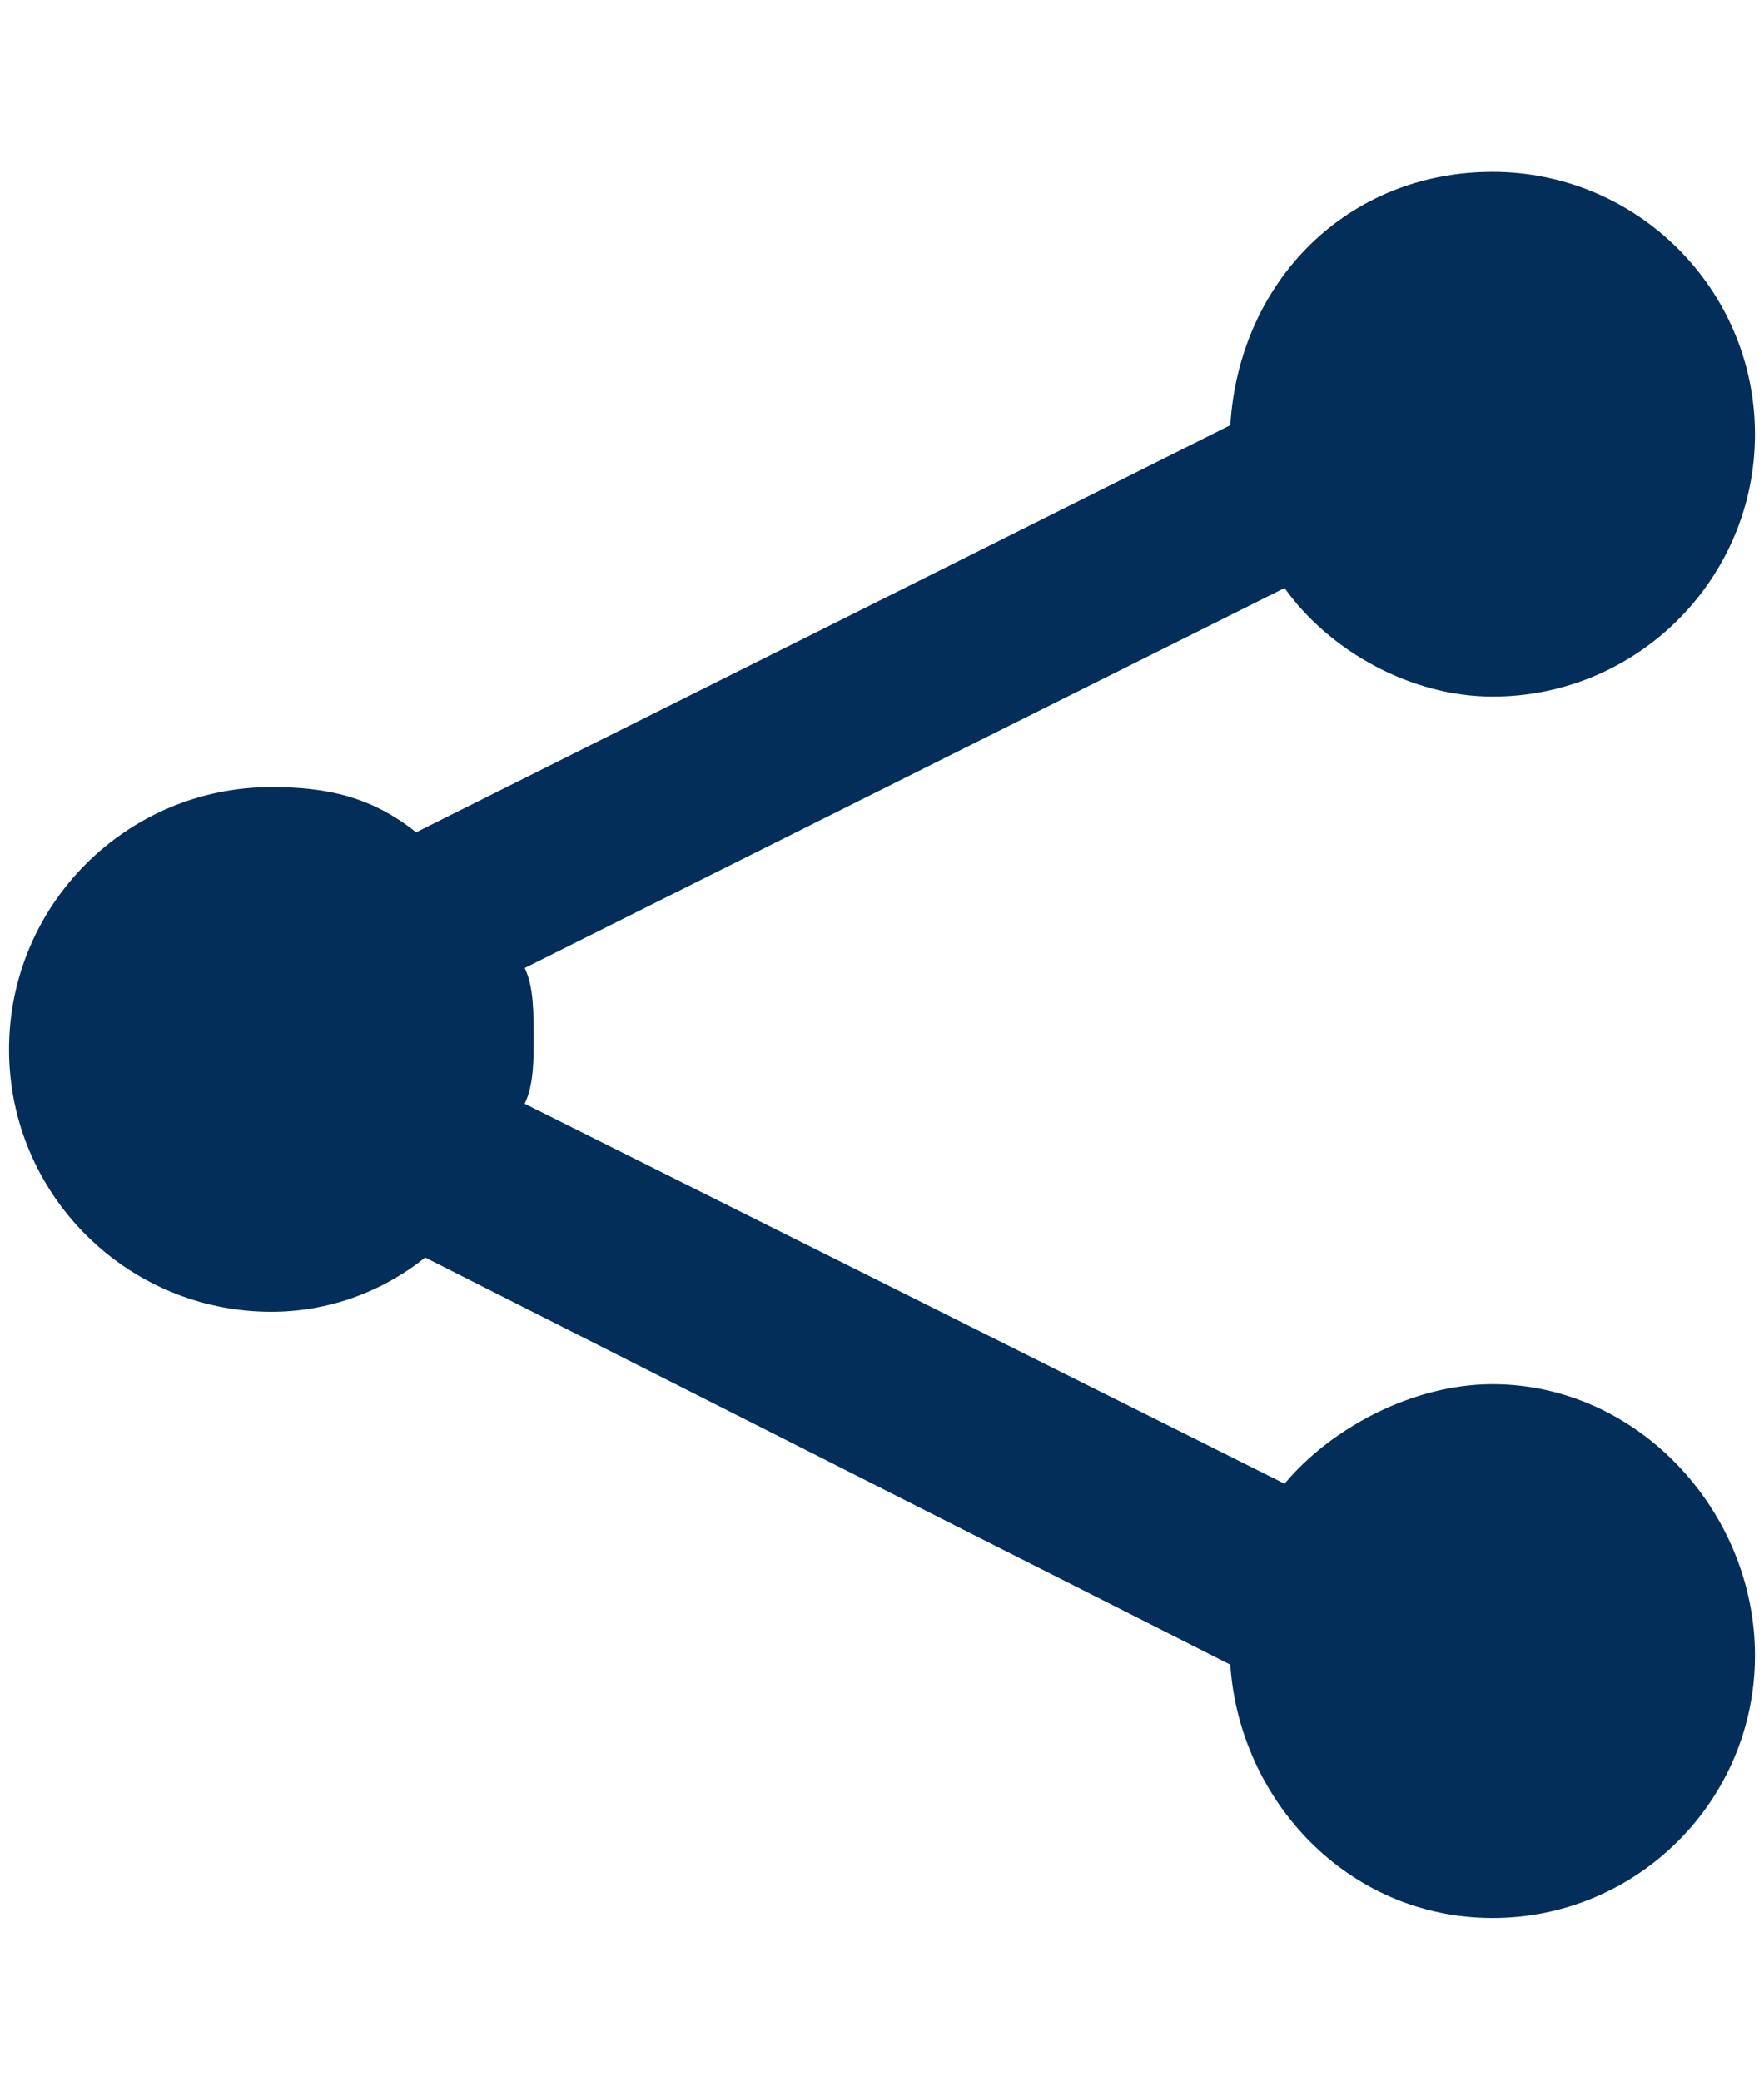
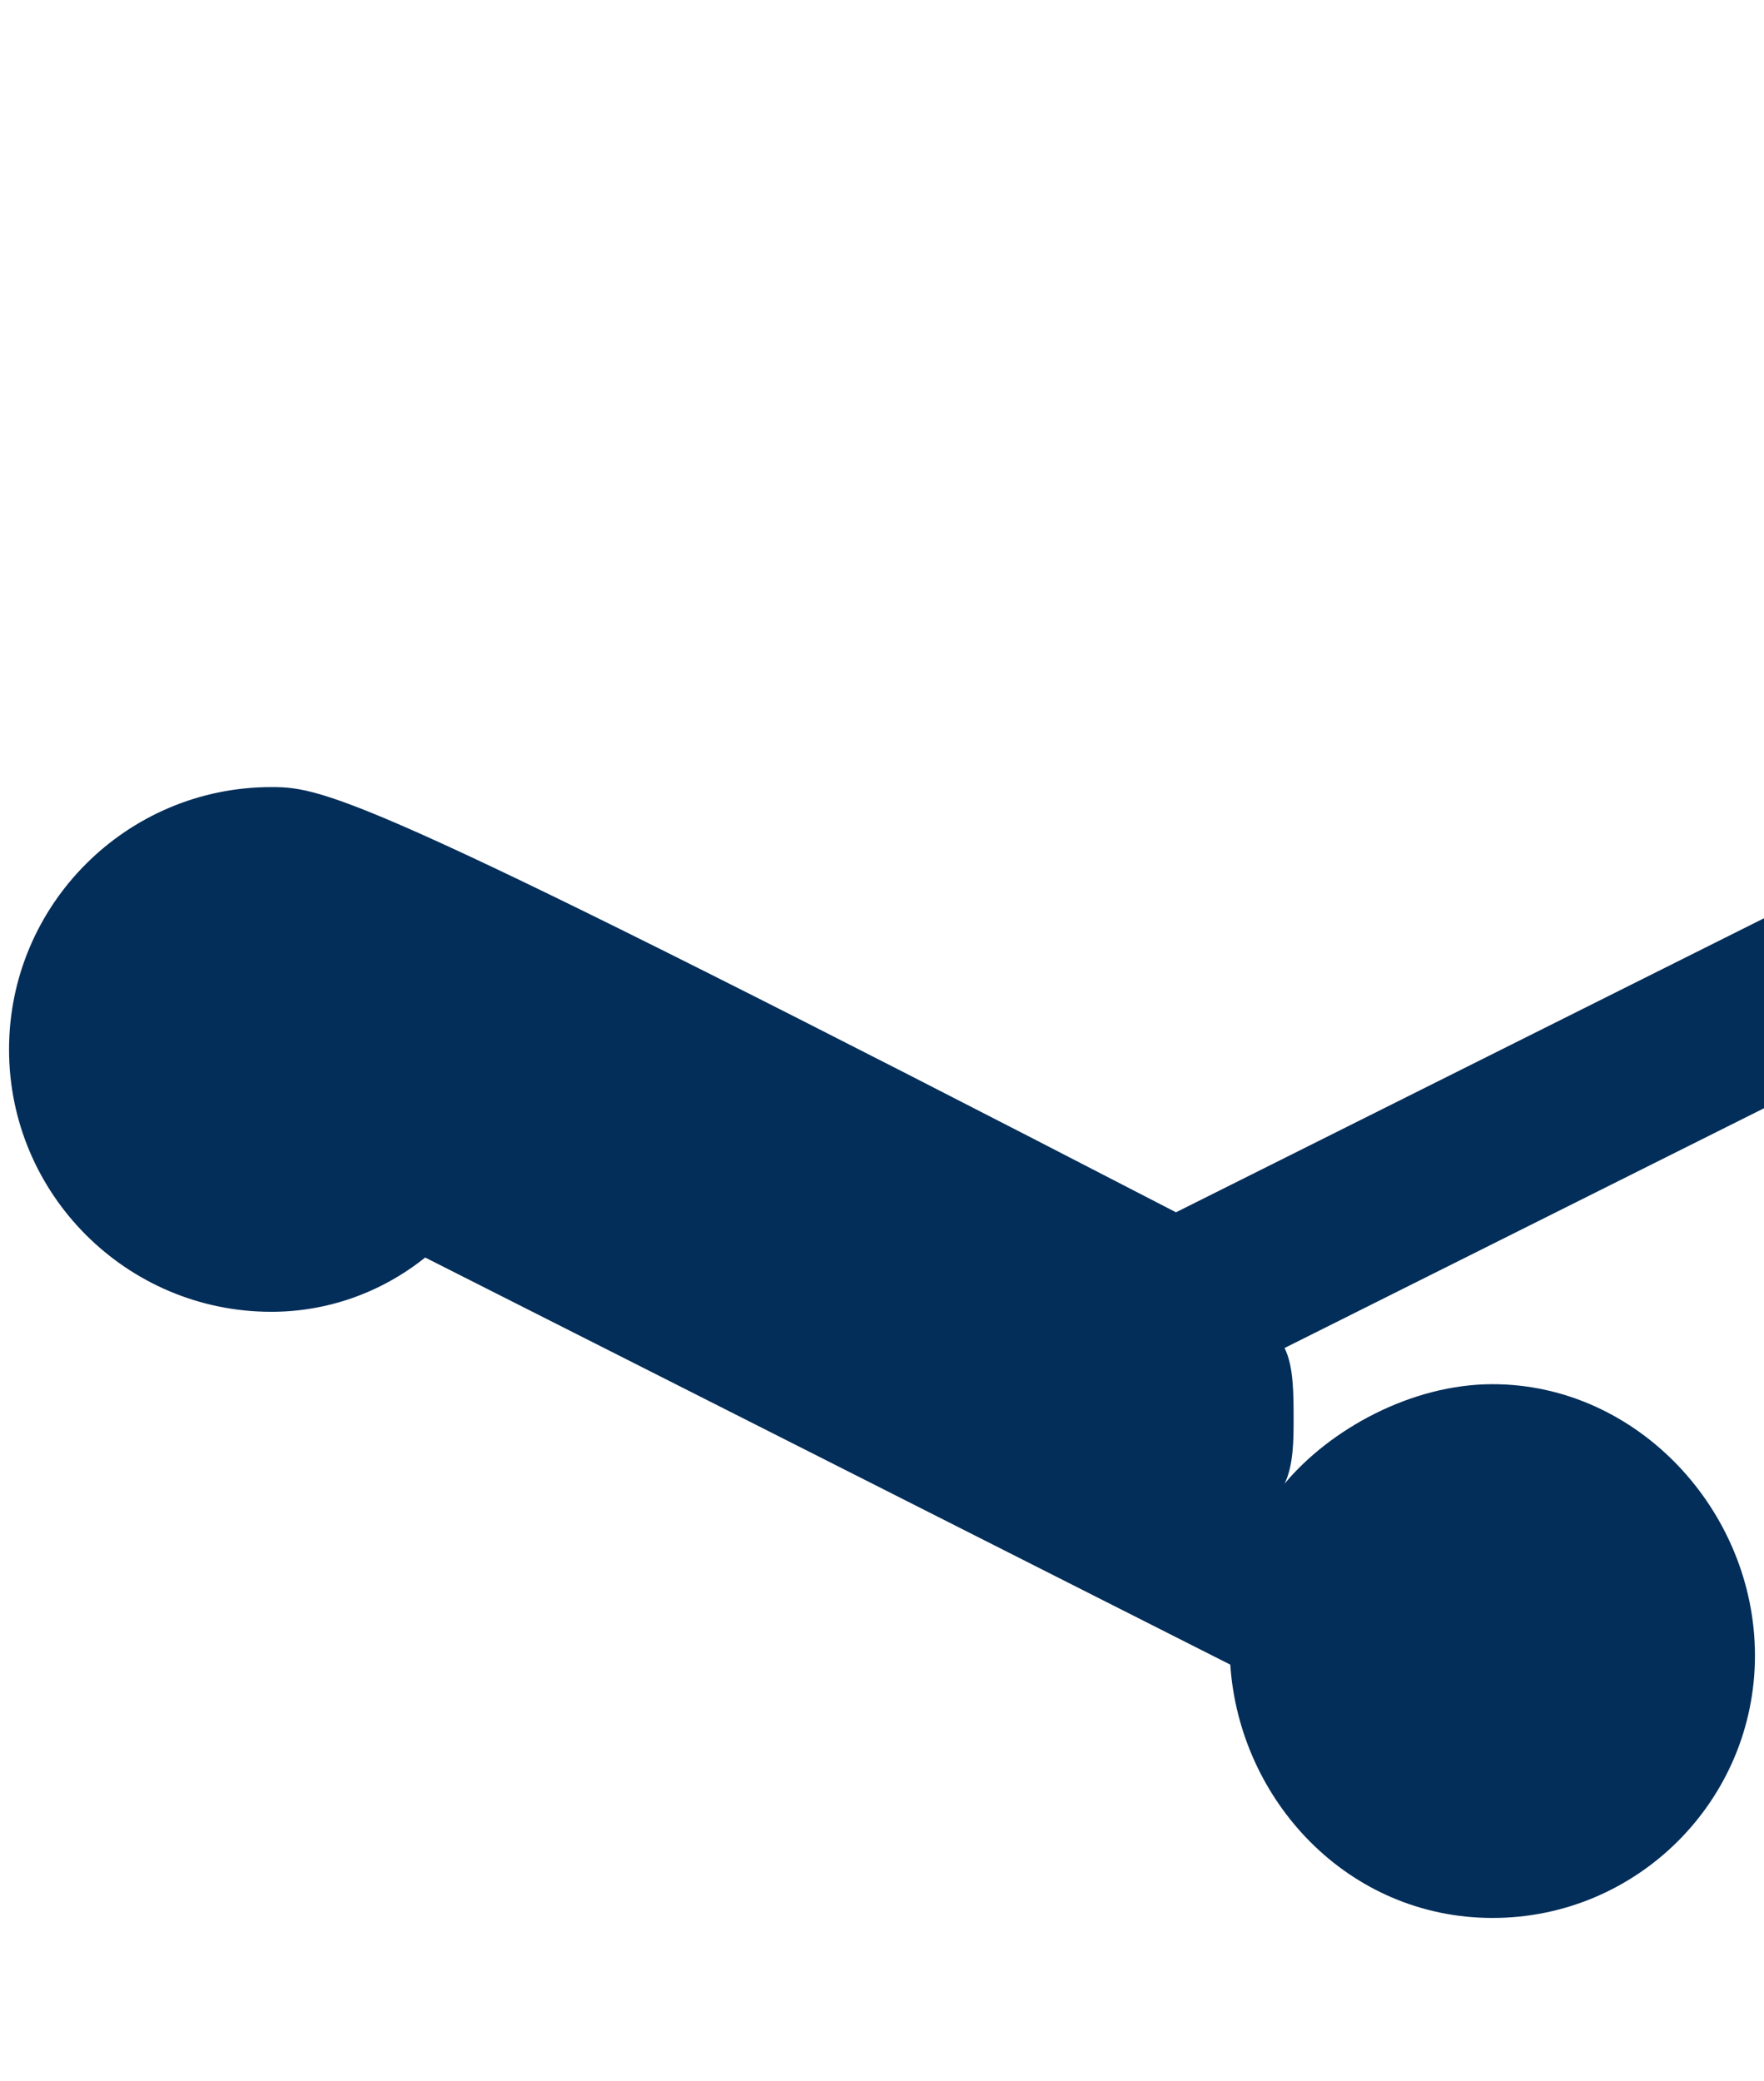
<svg xmlns="http://www.w3.org/2000/svg" version="1.1" id="Capa_1" x="0px" y="0px" viewBox="0 0 19.5 23" style="enable-background:new 0 0 19.5 23;" xml:space="preserve">
  <style type="text/css">
	.st0{fill:#032E59;}
</style>
-   <path class="st0" d="M16.5,15.3c-0.9,0-1.8,0.5-2.3,1.1l-8.4-4.2c0.1-0.2,0.1-0.5,0.1-0.7c0-0.3,0-0.6-0.1-0.8l8.4-4.2  c0.5,0.7,1.4,1.2,2.3,1.2c1.6,0,2.9-1.3,2.9-2.9s-1.3-2.9-2.9-2.9c-1.6,0-2.8,1.2-2.9,2.8l-9,4.5C4.1,8.8,3.6,8.7,3,8.7  c-1.6,0-2.9,1.3-2.9,2.9s1.3,2.9,2.9,2.9c0.6,0,1.2-0.2,1.7-0.6l8.9,4.5c0.1,1.5,1.3,2.8,2.9,2.8c1.6,0,2.9-1.3,2.9-2.9  S18.1,15.3,16.5,15.3z" />
+   <path class="st0" d="M16.5,15.3c-0.9,0-1.8,0.5-2.3,1.1c0.1-0.2,0.1-0.5,0.1-0.7c0-0.3,0-0.6-0.1-0.8l8.4-4.2  c0.5,0.7,1.4,1.2,2.3,1.2c1.6,0,2.9-1.3,2.9-2.9s-1.3-2.9-2.9-2.9c-1.6,0-2.8,1.2-2.9,2.8l-9,4.5C4.1,8.8,3.6,8.7,3,8.7  c-1.6,0-2.9,1.3-2.9,2.9s1.3,2.9,2.9,2.9c0.6,0,1.2-0.2,1.7-0.6l8.9,4.5c0.1,1.5,1.3,2.8,2.9,2.8c1.6,0,2.9-1.3,2.9-2.9  S18.1,15.3,16.5,15.3z" />
</svg>